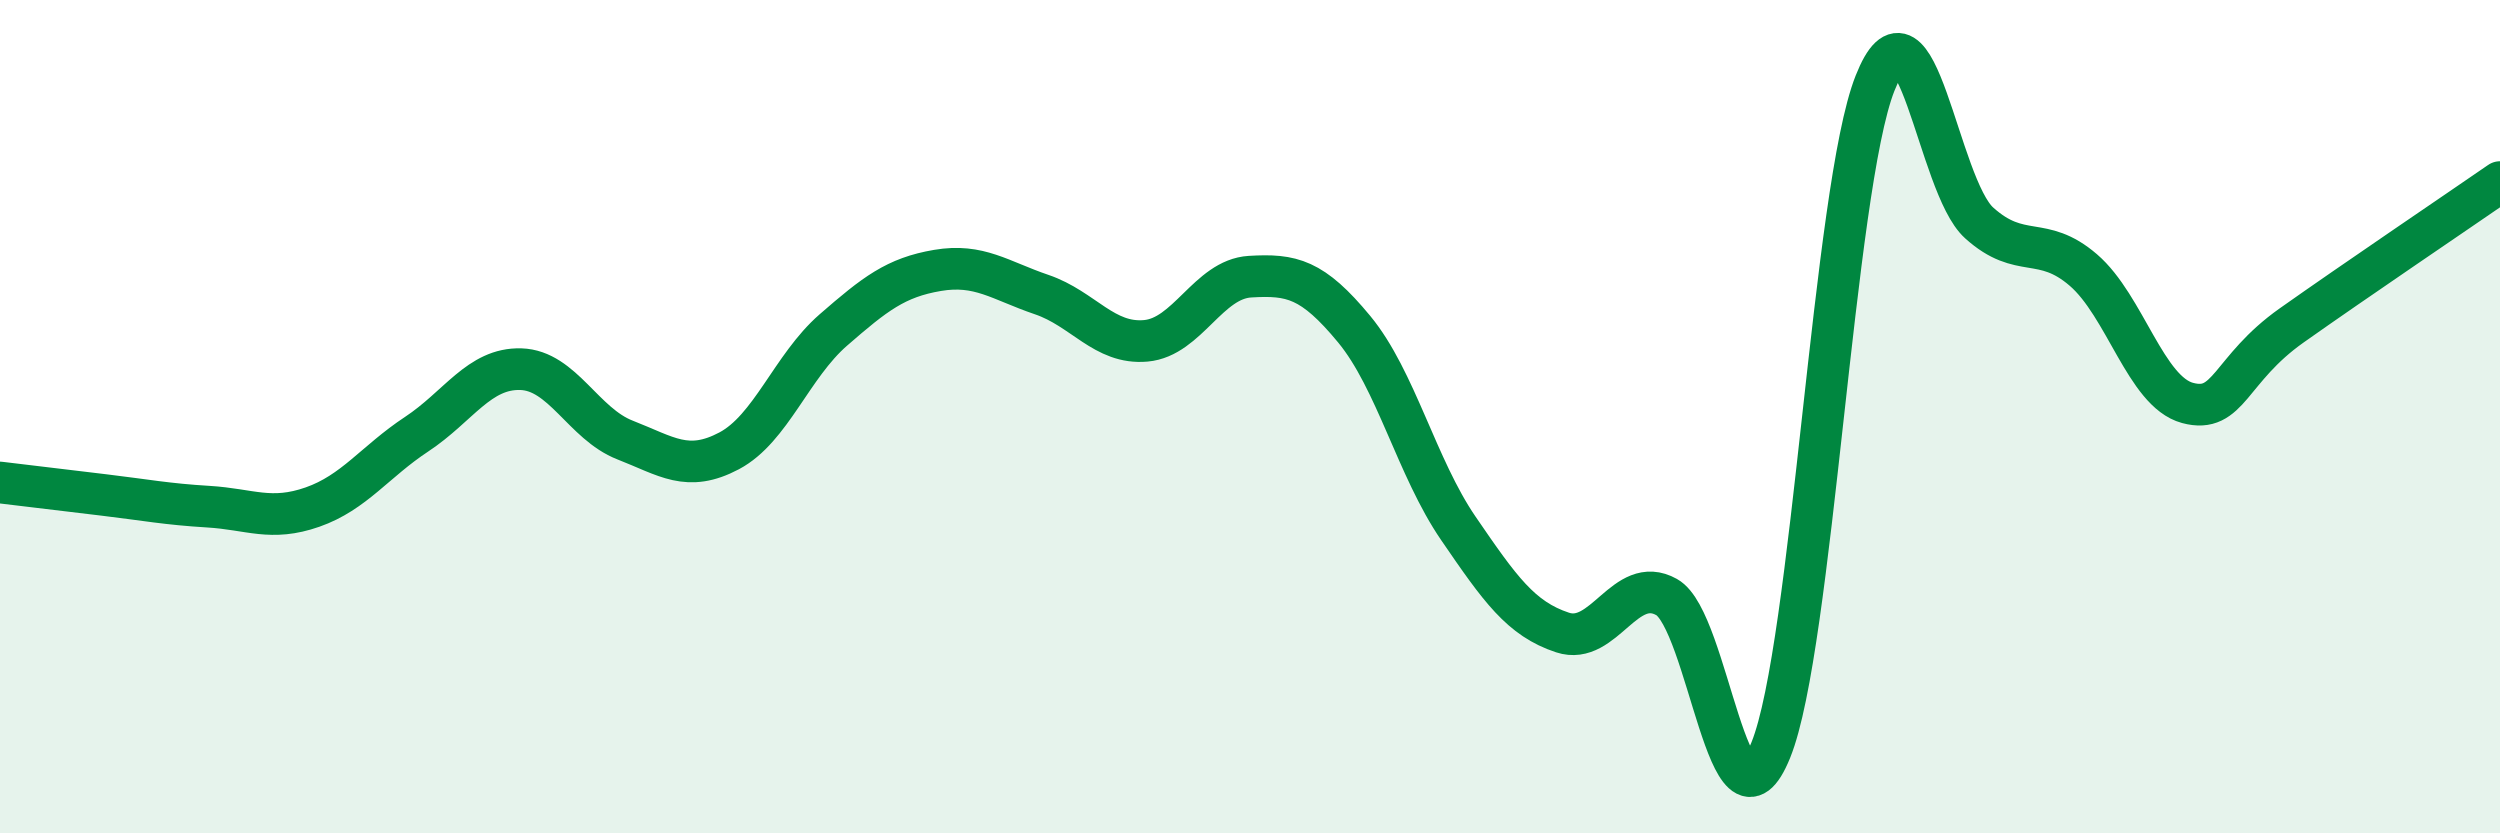
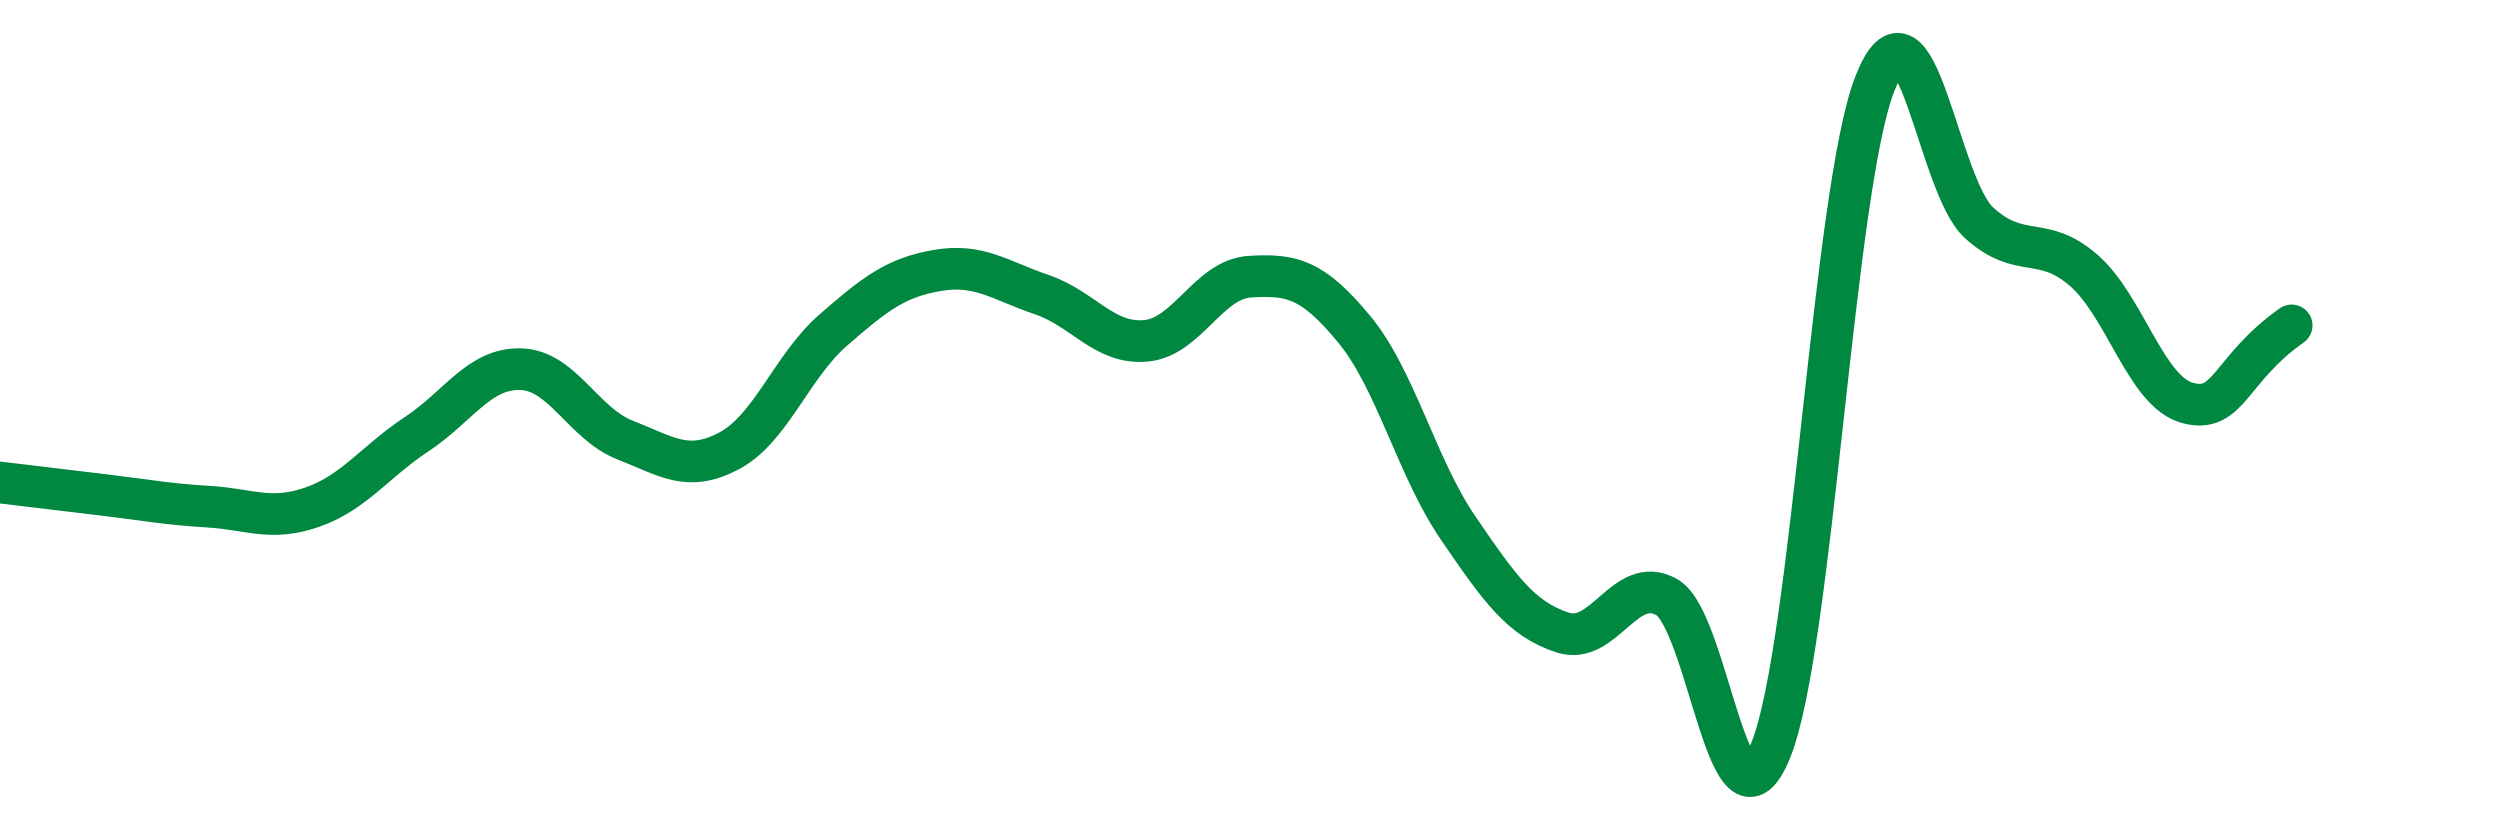
<svg xmlns="http://www.w3.org/2000/svg" width="60" height="20" viewBox="0 0 60 20">
-   <path d="M 0,11.58 C 0.5,11.64 1.5,11.76 2.5,11.88 C 3.5,12 4,12.1 5,12.16 C 6,12.22 6.5,12.52 7.5,12.17 C 8.5,11.82 9,11.08 10,10.42 C 11,9.76 11.5,8.83 12.5,8.86 C 13.5,8.89 14,10.17 15,10.56 C 16,10.95 16.5,11.35 17.5,10.82 C 18.5,10.29 19,8.79 20,7.92 C 21,7.05 21.5,6.66 22.5,6.49 C 23.5,6.32 24,6.73 25,7.07 C 26,7.41 26.5,8.27 27.5,8.18 C 28.5,8.09 29,6.7 30,6.64 C 31,6.58 31.5,6.69 32.5,7.9 C 33.5,9.11 34,11.22 35,12.68 C 36,14.14 36.5,14.85 37.5,15.18 C 38.5,15.51 39,13.77 40,14.33 C 41,14.89 41.5,20.47 42.5,18 C 43.5,15.53 44,4.53 45,2 C 46,-0.53 46.5,4.45 47.5,5.35 C 48.5,6.25 49,5.62 50,6.48 C 51,7.34 51.5,9.4 52.5,9.67 C 53.5,9.94 53.5,8.87 55,7.81 C 56.5,6.75 59,5.06 60,4.37L60 20L0 20Z" fill="#008740" opacity="0.1" stroke-linecap="round" stroke-linejoin="round" />
-   <path d="M 0,11.58 C 0.5,11.64 1.5,11.76 2.5,11.88 C 3.5,12 4,12.1 5,12.16 C 6,12.22 6.5,12.52 7.5,12.17 C 8.5,11.82 9,11.08 10,10.42 C 11,9.76 11.5,8.83 12.5,8.86 C 13.5,8.89 14,10.17 15,10.56 C 16,10.95 16.5,11.35 17.5,10.82 C 18.5,10.29 19,8.79 20,7.92 C 21,7.05 21.5,6.66 22.5,6.49 C 23.5,6.32 24,6.73 25,7.07 C 26,7.41 26.5,8.27 27.5,8.18 C 28.5,8.09 29,6.7 30,6.64 C 31,6.58 31.5,6.69 32.5,7.9 C 33.5,9.11 34,11.22 35,12.68 C 36,14.14 36.5,14.85 37.5,15.18 C 38.5,15.51 39,13.77 40,14.33 C 41,14.89 41.5,20.47 42.5,18 C 43.5,15.53 44,4.53 45,2 C 46,-0.53 46.5,4.45 47.5,5.35 C 48.5,6.25 49,5.62 50,6.48 C 51,7.34 51.5,9.4 52.5,9.67 C 53.5,9.94 53.5,8.87 55,7.81 C 56.5,6.75 59,5.06 60,4.37" stroke="#008740" stroke-width="1" fill="none" stroke-linecap="round" stroke-linejoin="round" />
+   <path d="M 0,11.58 C 0.5,11.64 1.5,11.76 2.5,11.88 C 3.5,12 4,12.1 5,12.16 C 6,12.22 6.5,12.52 7.5,12.17 C 8.5,11.82 9,11.08 10,10.42 C 11,9.76 11.5,8.83 12.5,8.86 C 13.5,8.89 14,10.17 15,10.56 C 16,10.95 16.5,11.35 17.5,10.82 C 18.5,10.29 19,8.79 20,7.92 C 21,7.05 21.5,6.66 22.5,6.49 C 23.5,6.32 24,6.73 25,7.07 C 26,7.41 26.5,8.27 27.5,8.18 C 28.5,8.09 29,6.7 30,6.64 C 31,6.58 31.5,6.69 32.5,7.9 C 33.5,9.11 34,11.22 35,12.68 C 36,14.14 36.5,14.85 37.5,15.18 C 38.5,15.51 39,13.77 40,14.33 C 41,14.89 41.5,20.47 42.5,18 C 43.5,15.53 44,4.53 45,2 C 46,-0.53 46.5,4.45 47.5,5.35 C 48.5,6.25 49,5.62 50,6.48 C 51,7.34 51.5,9.4 52.5,9.67 C 53.5,9.94 53.5,8.87 55,7.81 " stroke="#008740" stroke-width="1" fill="none" stroke-linecap="round" stroke-linejoin="round" />
</svg>